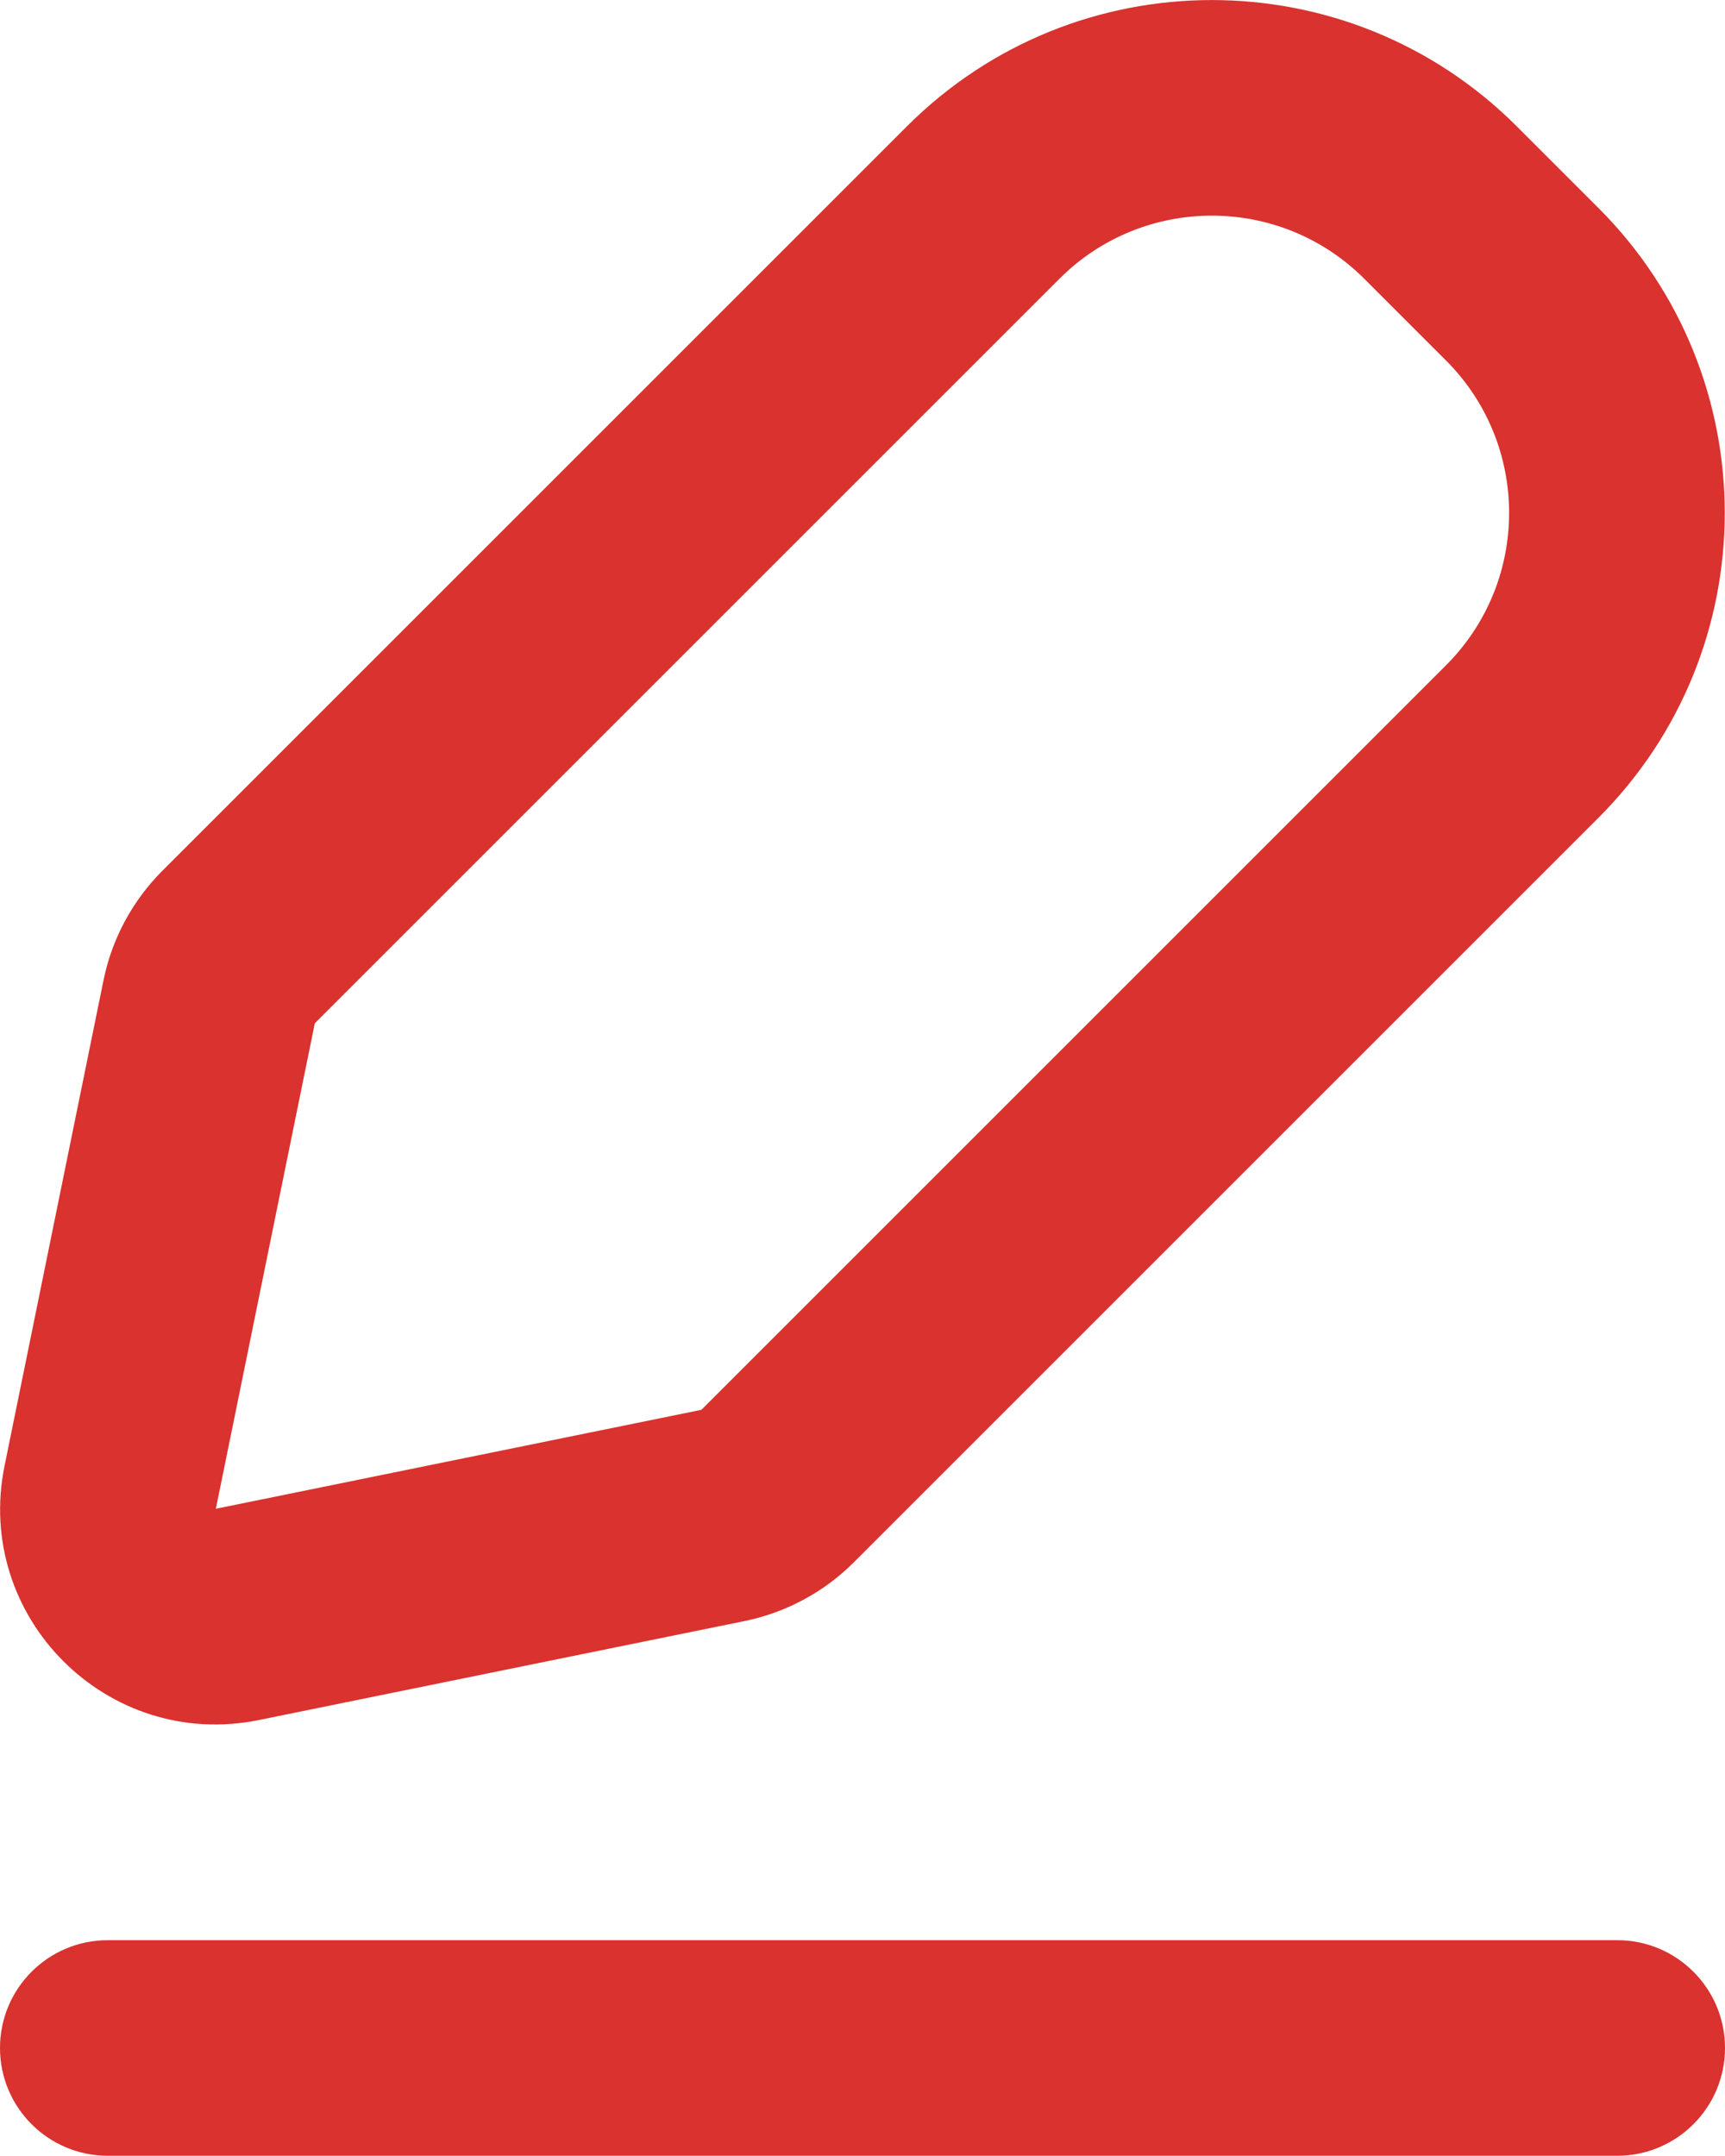
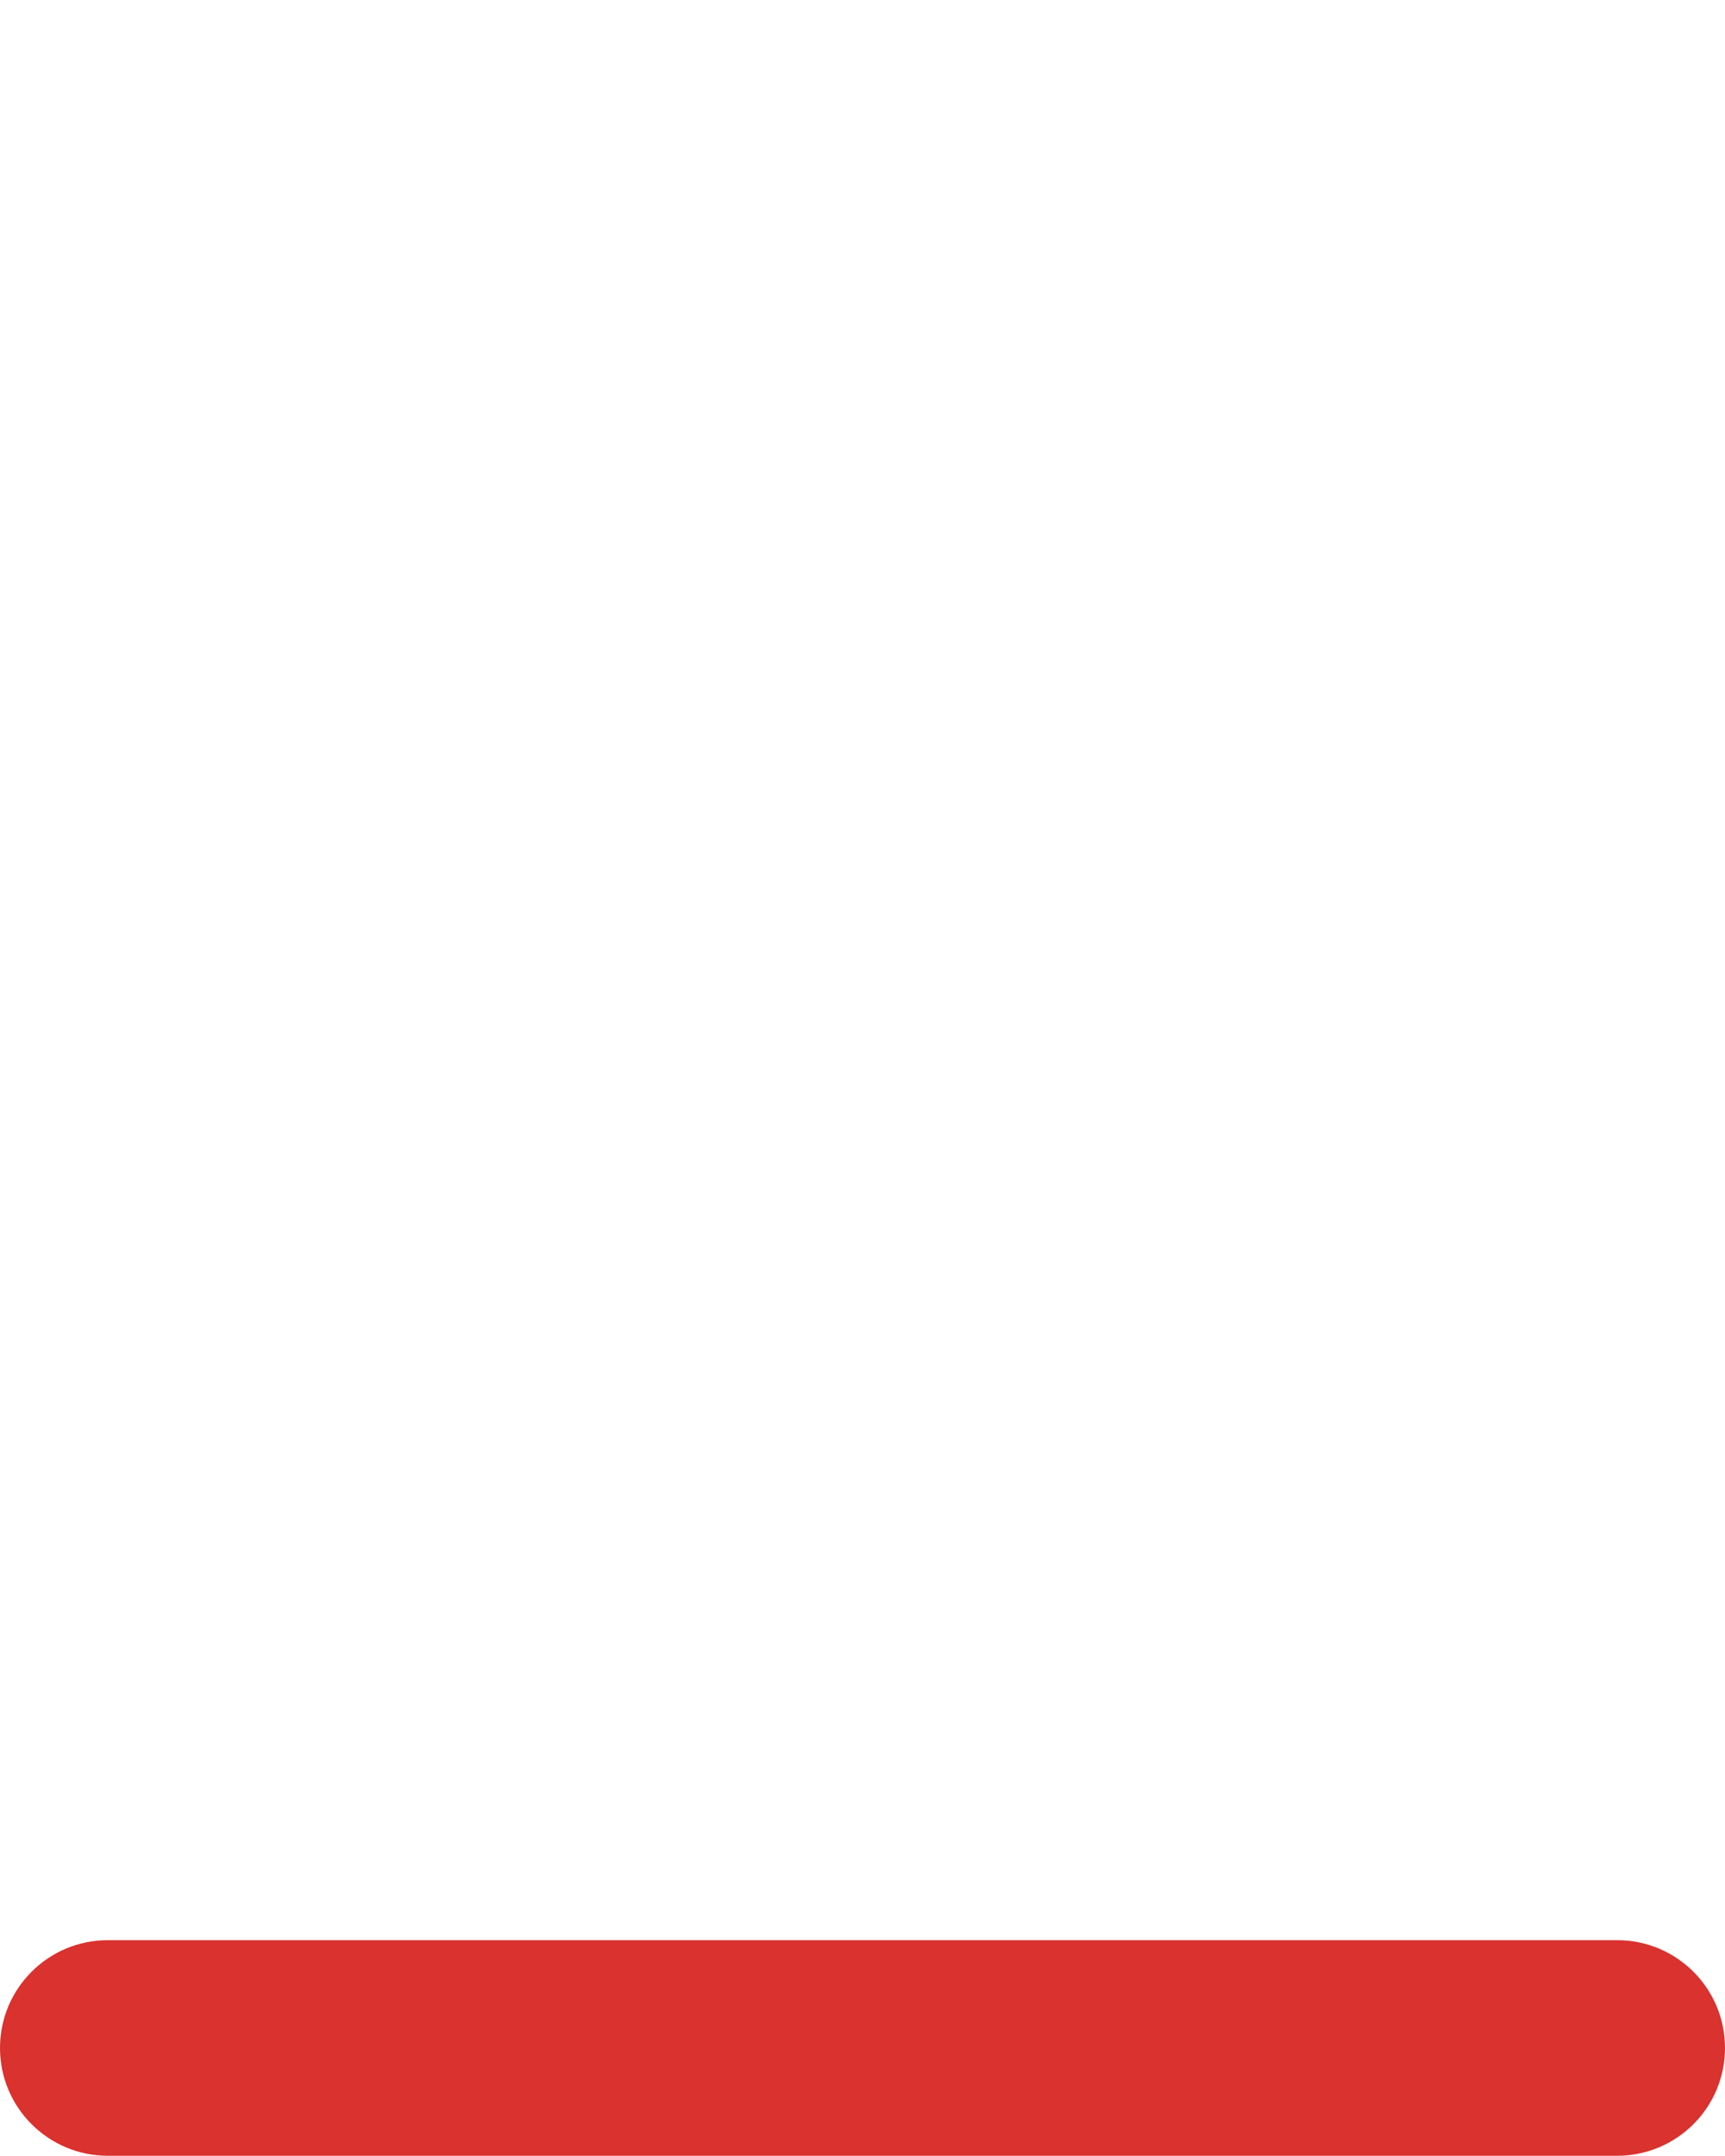
<svg xmlns="http://www.w3.org/2000/svg" width="100" height="125" viewBox="0 0 100 125" fill="none">
  <path d="M0 118.737C0 115.285 2.798 112.487 6.25 112.487H93.75C97.202 112.487 100 115.285 100 118.737C100 122.188 97.202 124.987 93.75 124.987H6.25C2.798 124.987 0 122.188 0 118.737Z" fill="#D9322F" />
-   <path fill-rule="evenodd" clip-rule="evenodd" d="M79.09 16.164C74.209 11.282 66.294 11.282 61.413 16.164L18.25 59.327L12.513 87.475L40.661 81.738L83.824 38.575C88.705 33.693 88.705 25.779 83.824 20.897L79.09 16.164ZM52.574 7.325C62.337 -2.438 78.166 -2.438 87.929 7.325L92.663 12.058C102.426 21.822 102.426 37.651 92.663 47.414L49.5 90.577C47.766 92.311 45.56 93.496 43.157 93.986L15.01 99.723C6.231 101.512 -1.524 93.757 0.265 84.979L6.001 56.83C6.491 54.428 7.677 52.222 9.411 50.488L52.574 7.325Z" fill="#D9322F" />
</svg>